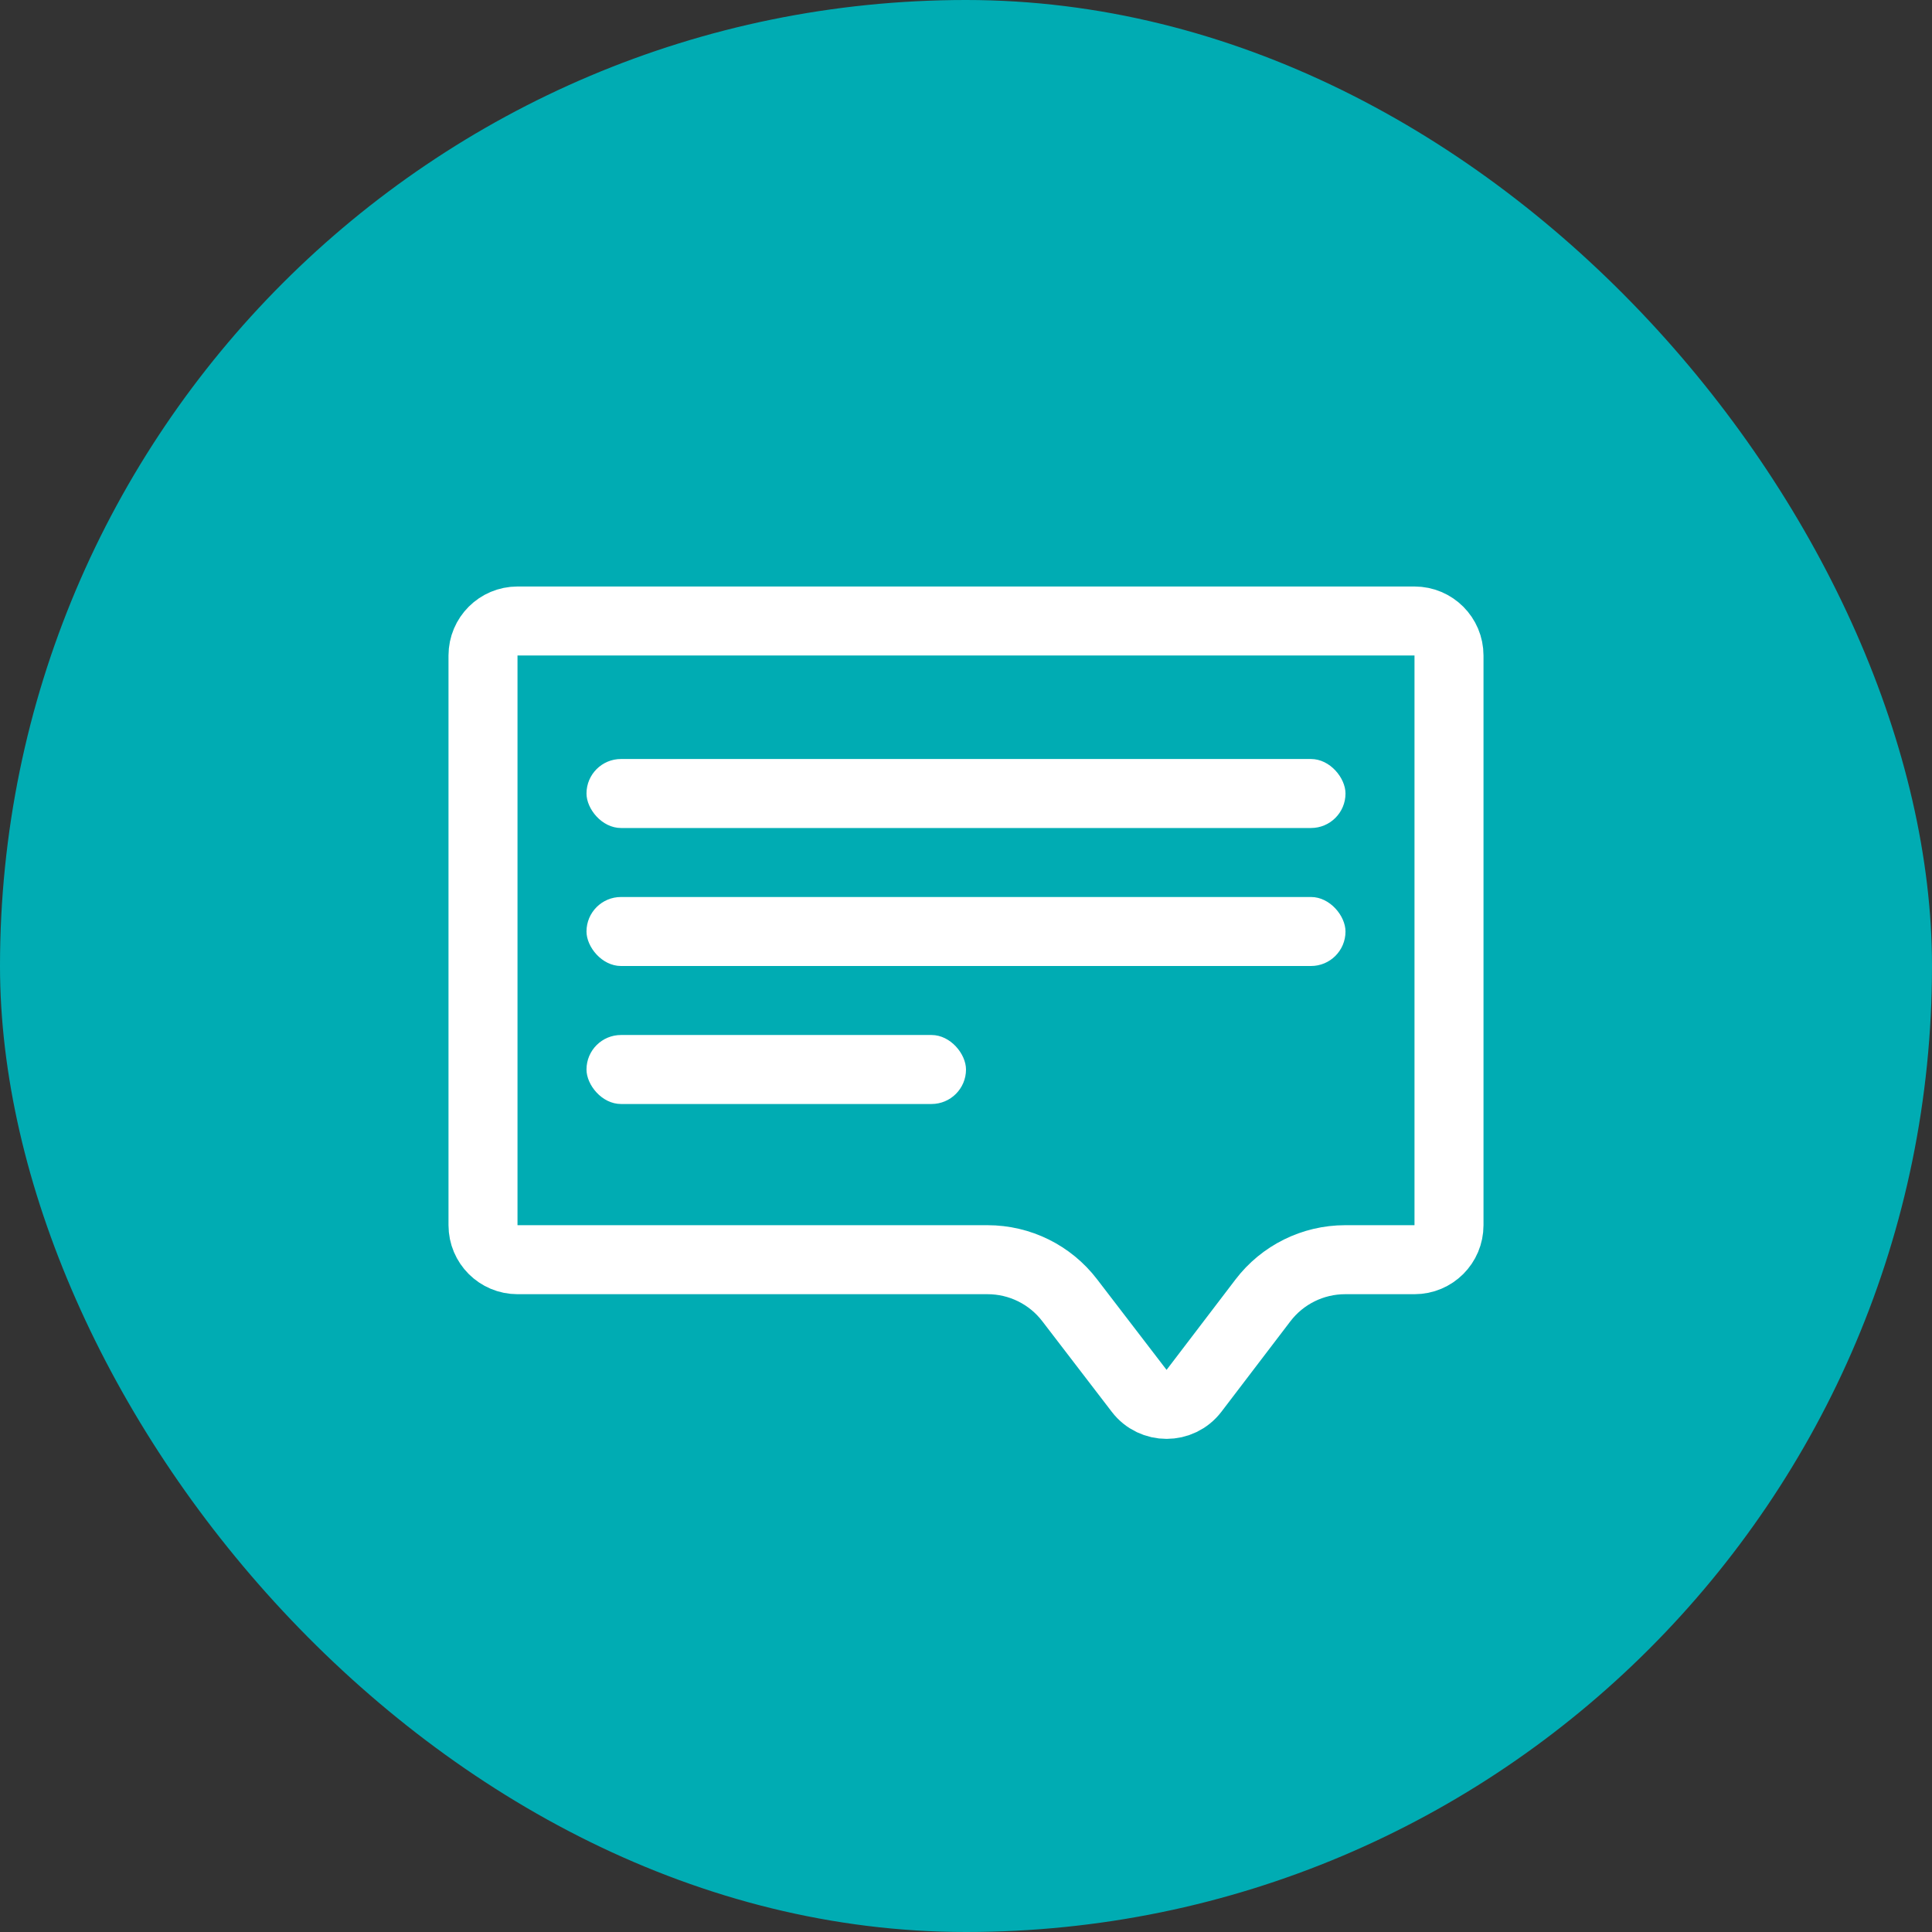
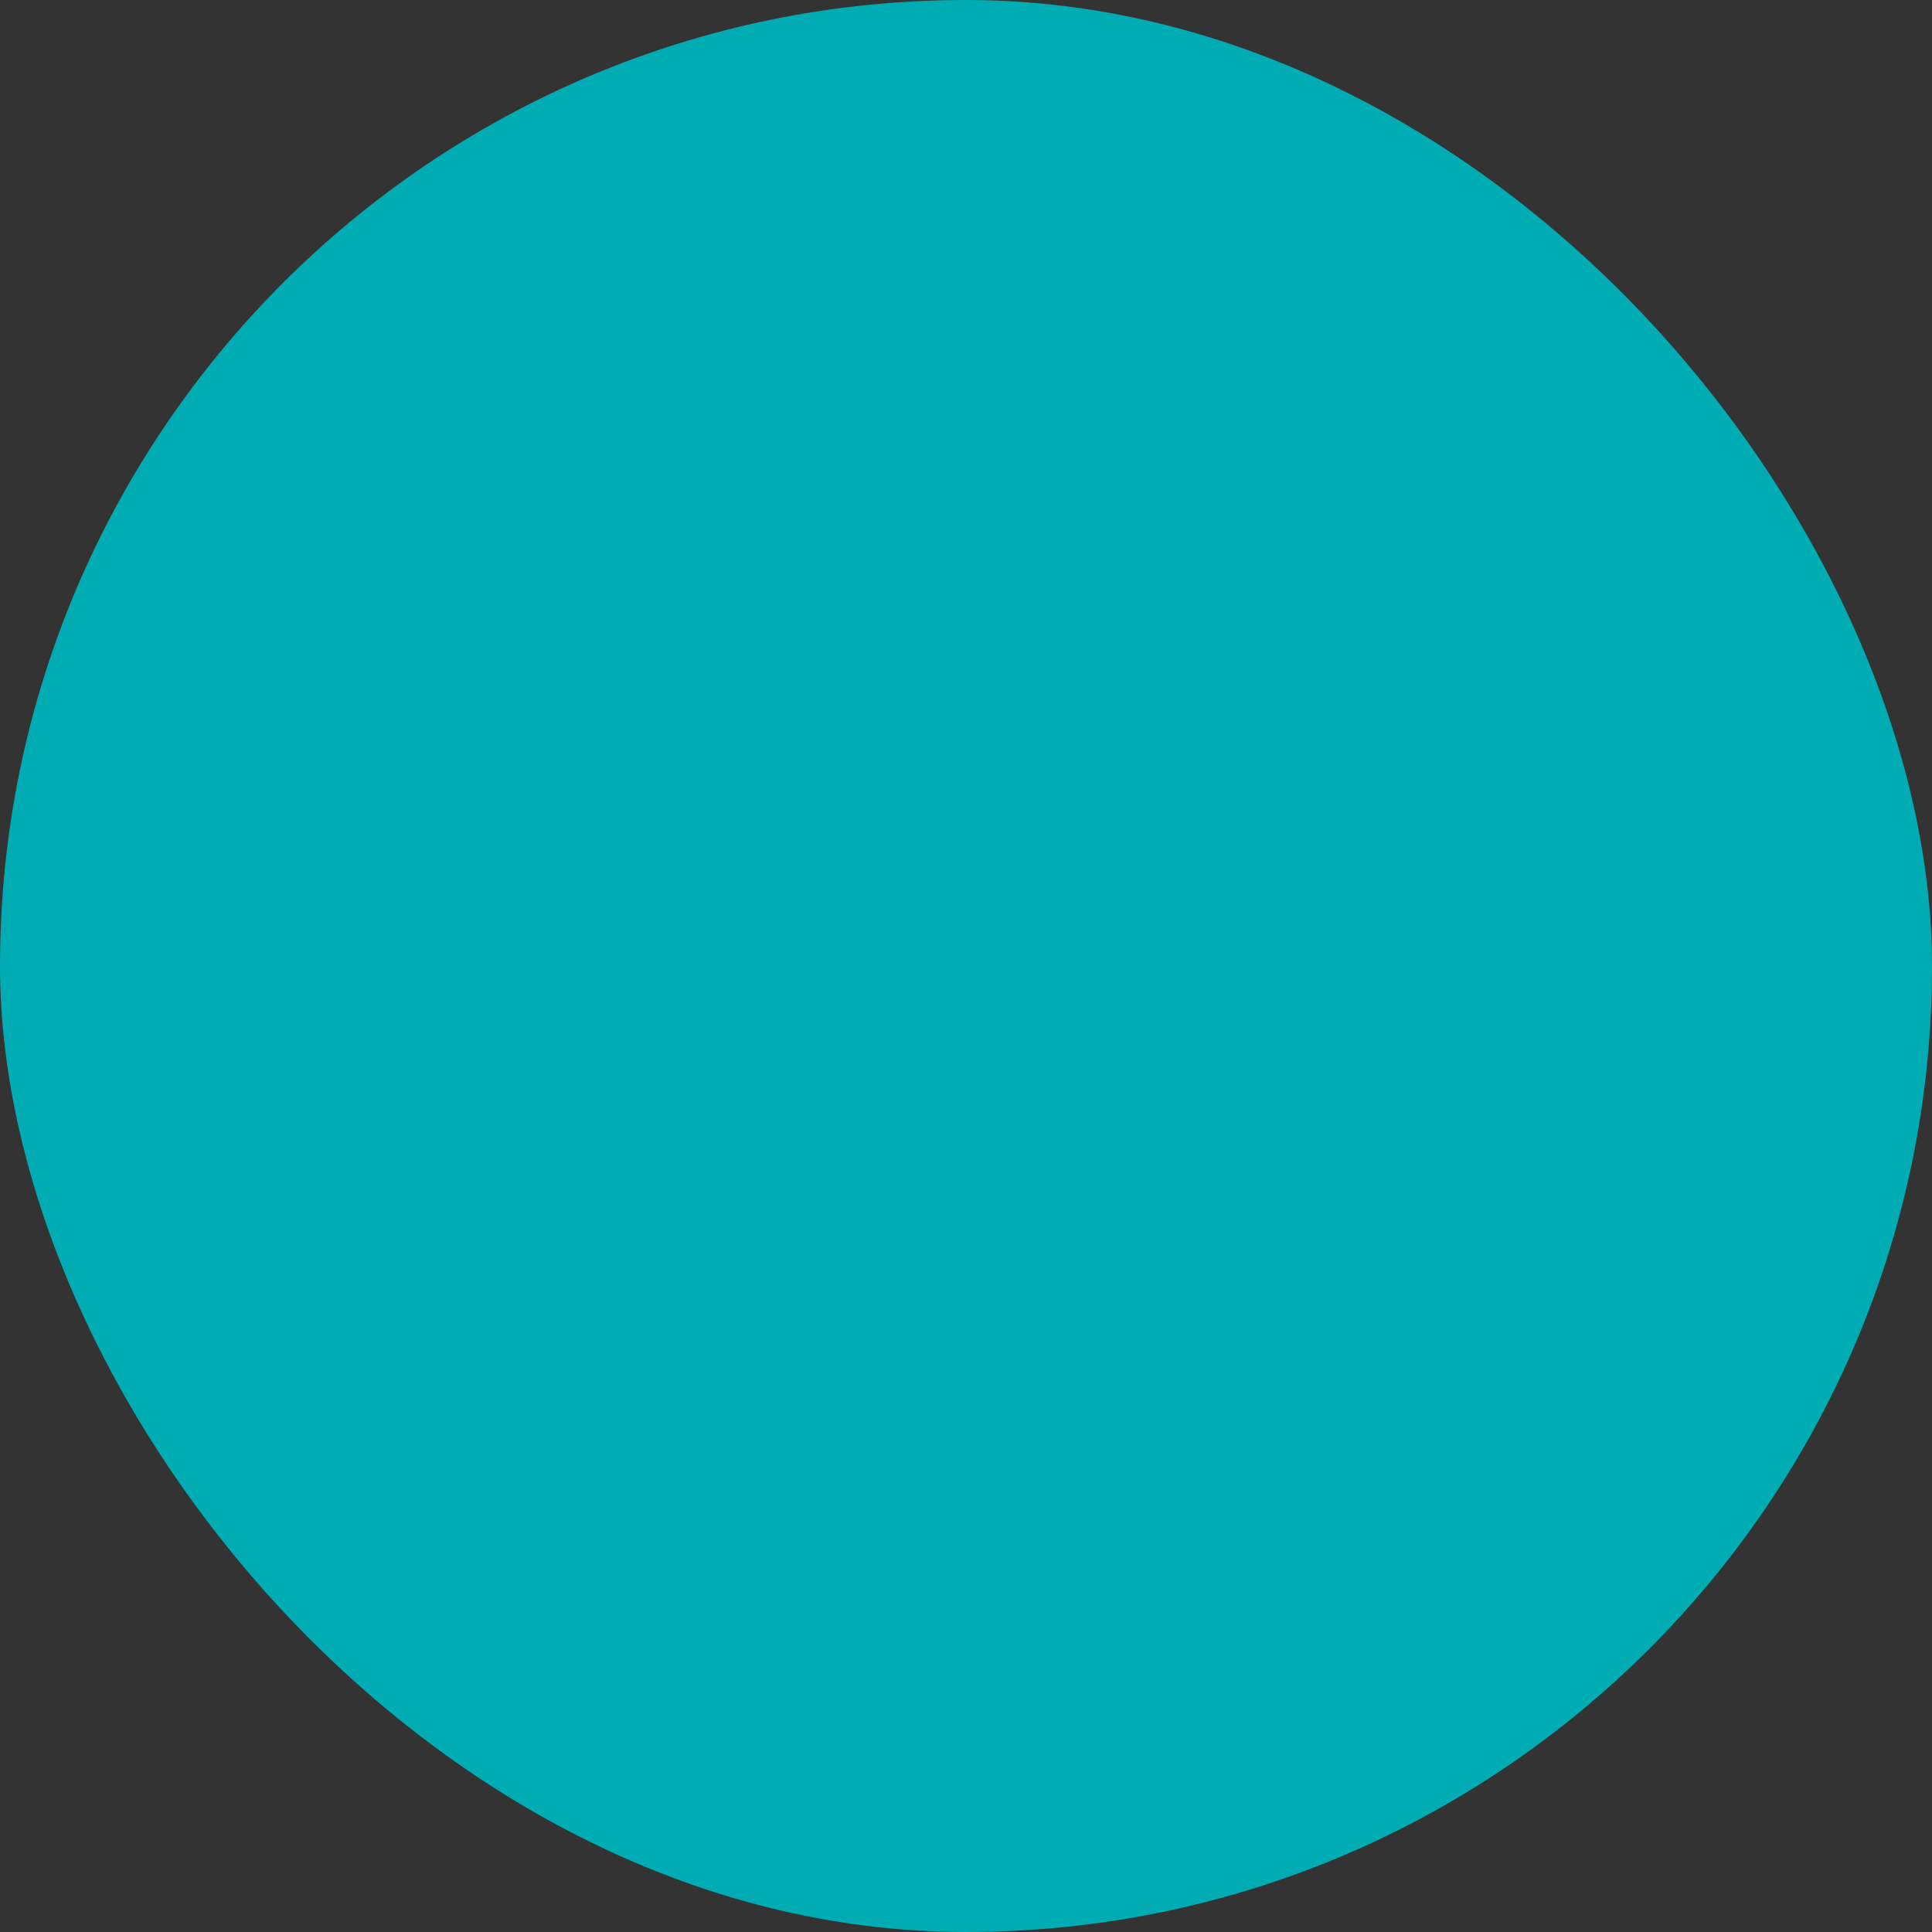
<svg xmlns="http://www.w3.org/2000/svg" width="56" height="56" viewBox="0 0 56 56" fill="none">
  <rect x="0" y="0" width="56" height="56" fill="#333333" stroke="none" />
  <rect width="56" height="56" rx="28" fill="#00ACB3" />
  <g clip-path="url(#clip0_775_6979)">
    <path d="M42 19C42 18.448 41.553 18 41 18H15C14.448 18 14 18.448 14 19V35.513C14 36.066 14.448 36.513 15 36.513H28.625C29.558 36.513 30.438 36.947 31.005 37.688L33.02 40.315C33.421 40.838 34.209 40.837 34.609 40.313L36.605 37.695C37.172 36.95 38.054 36.513 38.99 36.513H41C41.553 36.513 42 36.066 42 35.513V19Z" stroke="white" stroke-width="2" stroke-linejoin="round" />
    <rect x="17" y="22" width="22" height="2" rx="1" fill="white" />
    <rect x="17" y="26" width="22" height="2" rx="1" fill="white" />
-     <rect x="17" y="30" width="11" height="2" rx="1" fill="white" />
  </g>
  <defs>
    <clipPath id="clip0_775_6979">
-       <rect width="30" height="26" fill="white" transform="translate(13 17)" />
-     </clipPath>
+       </clipPath>
  </defs>
</svg>